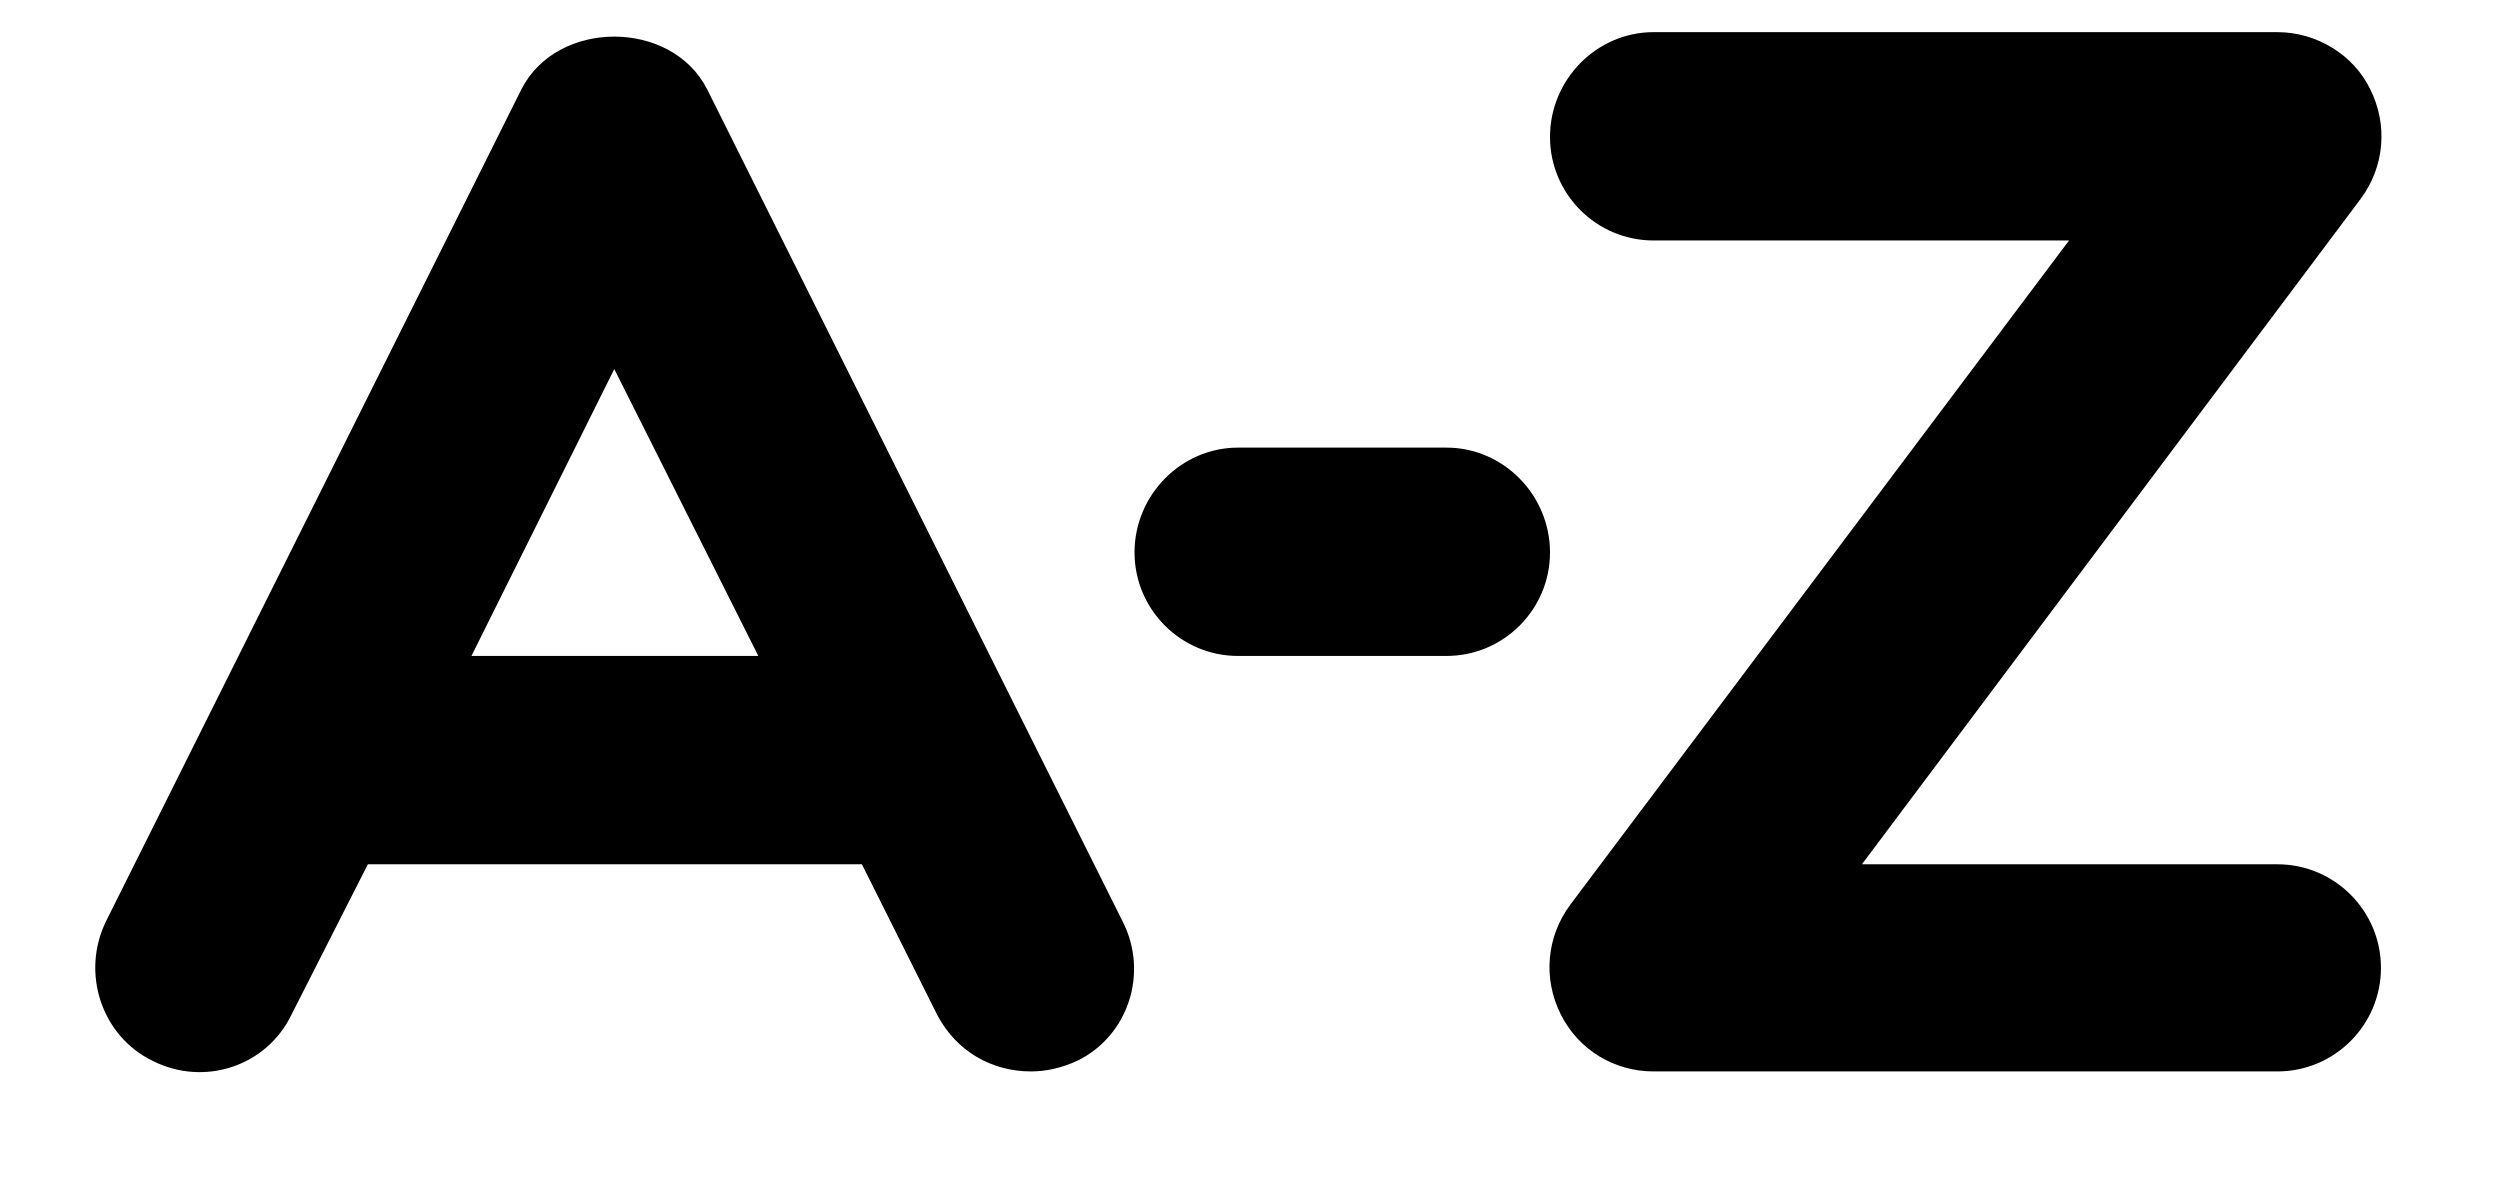
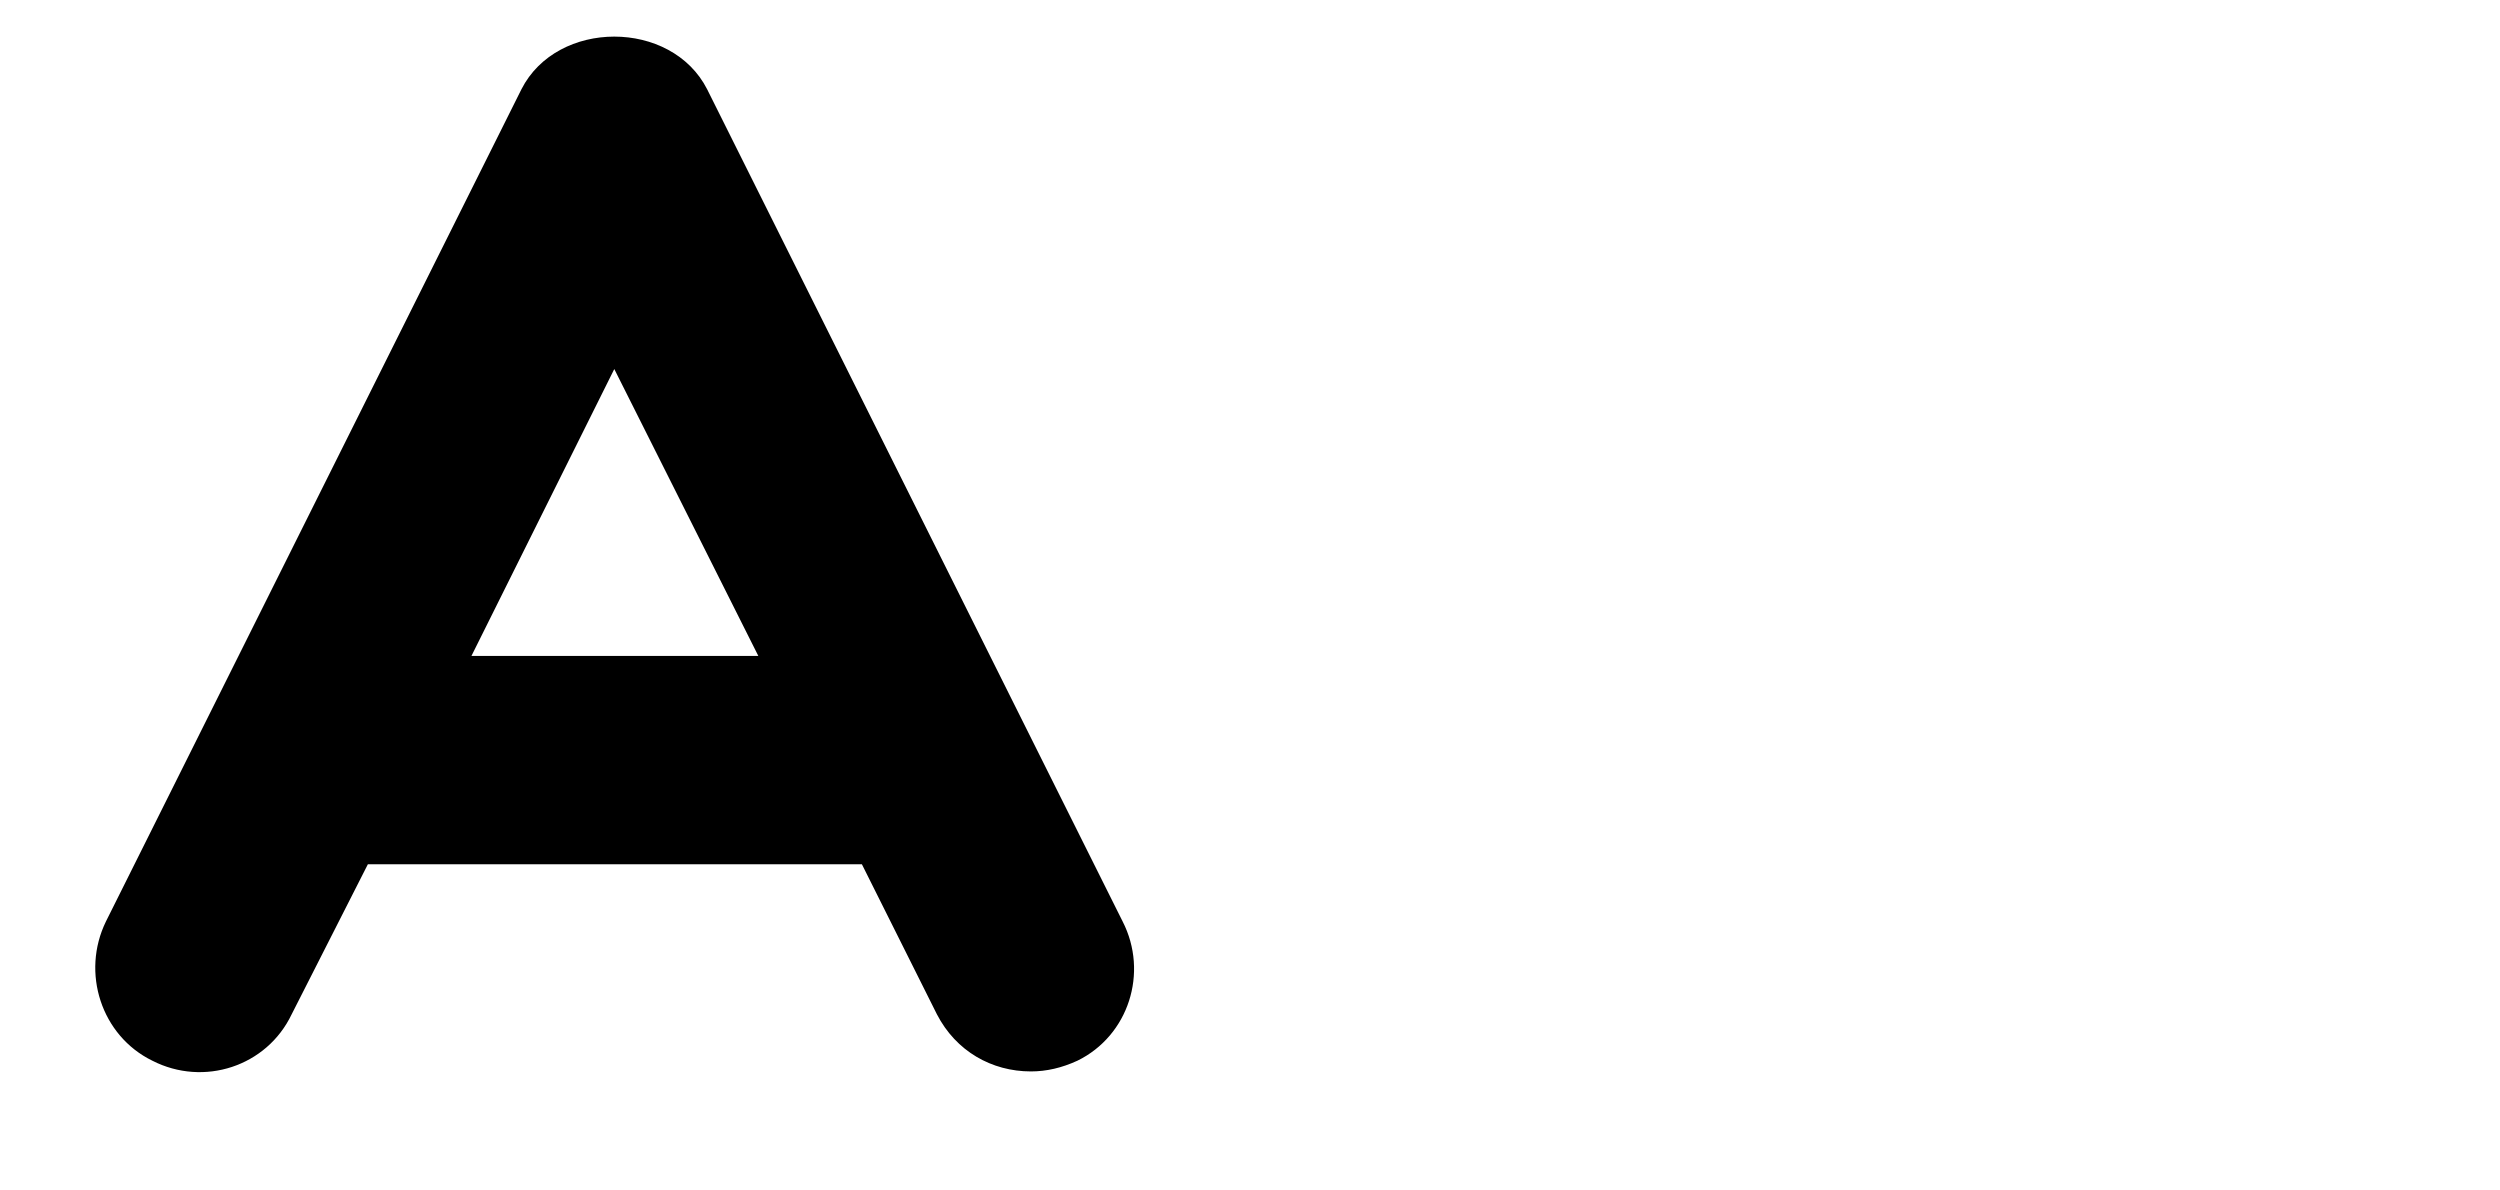
<svg xmlns="http://www.w3.org/2000/svg" version="1.2" baseProfile="tiny-ps" viewBox="0 0 21 10" width="21" height="10">
  <title>Web 1280 – 7</title>
  <style>
		tspan { white-space:pre }
		.shp0 { fill: #000000 } 
	</style>
  <g id="Web 1280 – 7">
    <g id="Group 60">
      <path id="Path 49" fill-rule="evenodd" class="shp0" d="M9.05 8.91C8.92 8.97 8.79 9 8.66 9C8.33 9 8.03 8.83 7.87 8.52L7.24 7.26L3.09 7.26L2.45 8.52C2.24 8.96 1.71 9.13 1.28 8.91C0.85 8.7 0.68 8.17 0.89 7.74L4.38 0.75C4.68 0.16 5.64 0.16 5.94 0.75L9.43 7.74C9.65 8.17 9.48 8.7 9.05 8.91ZM6.37 5.51L5.16 3.1L3.96 5.51L6.37 5.51Z" />
      <g id="Group 58">
-         <path id="Path 50" class="shp0" d="M19.13 9L13.89 9C13.56 9 13.26 8.82 13.11 8.52C12.96 8.22 12.99 7.87 13.19 7.6L17.38 2.02L13.89 2.02C13.41 2.02 13.02 1.63 13.02 1.15C13.02 0.67 13.41 0.27 13.89 0.27L19.13 0.27C19.46 0.27 19.77 0.46 19.91 0.75C20.06 1.05 20.03 1.4 19.83 1.67L15.64 7.26L19.13 7.26C19.61 7.26 20 7.65 20 8.13C20 8.61 19.61 9 19.13 9Z" />
-       </g>
+         </g>
      <g id="Group 59">
-         <path id="Path 51" class="shp0" d="M12.15 5.51L10.4 5.51C9.92 5.51 9.53 5.12 9.53 4.64C9.53 4.16 9.92 3.76 10.4 3.76L12.15 3.76C12.63 3.76 13.02 4.16 13.02 4.64C13.02 5.12 12.63 5.51 12.15 5.51Z" />
-       </g>
+         </g>
    </g>
  </g>
</svg>